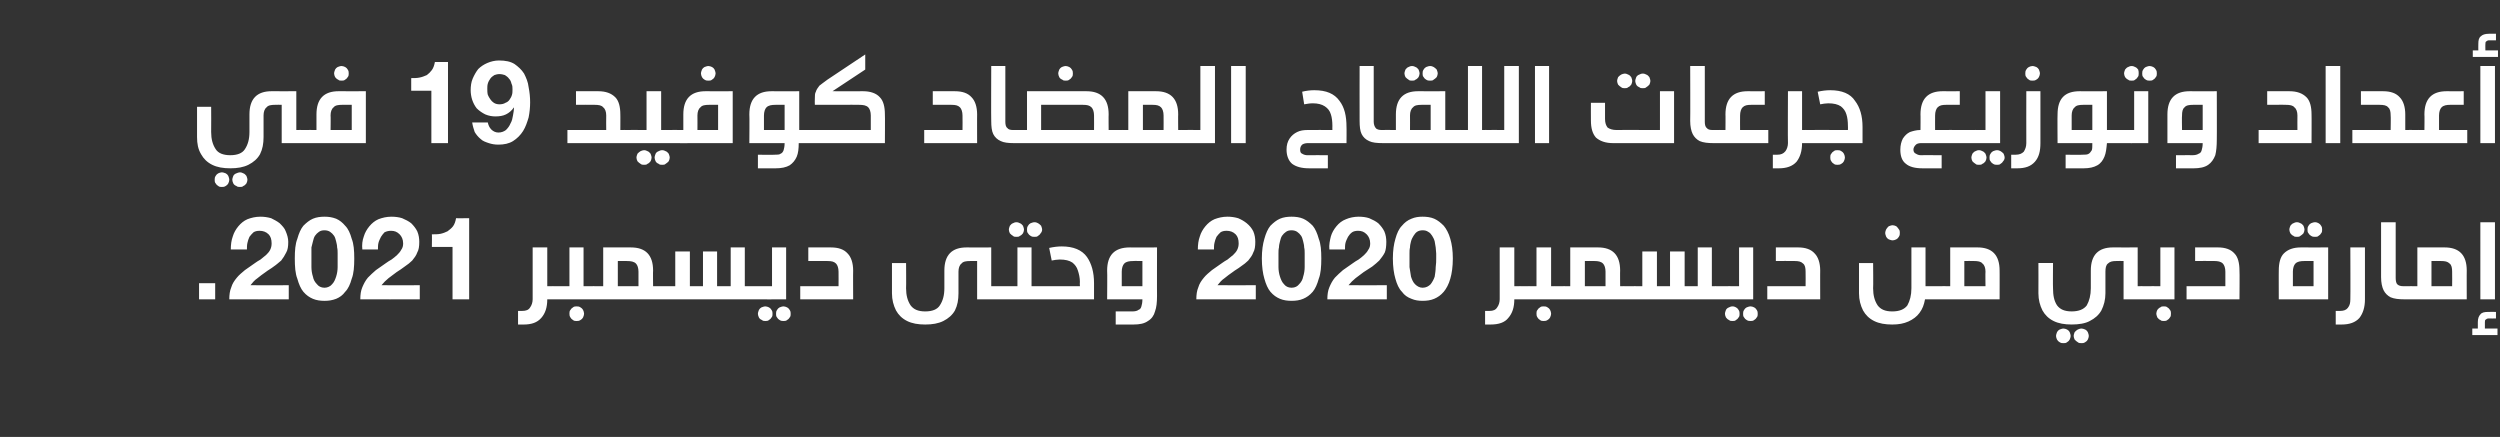
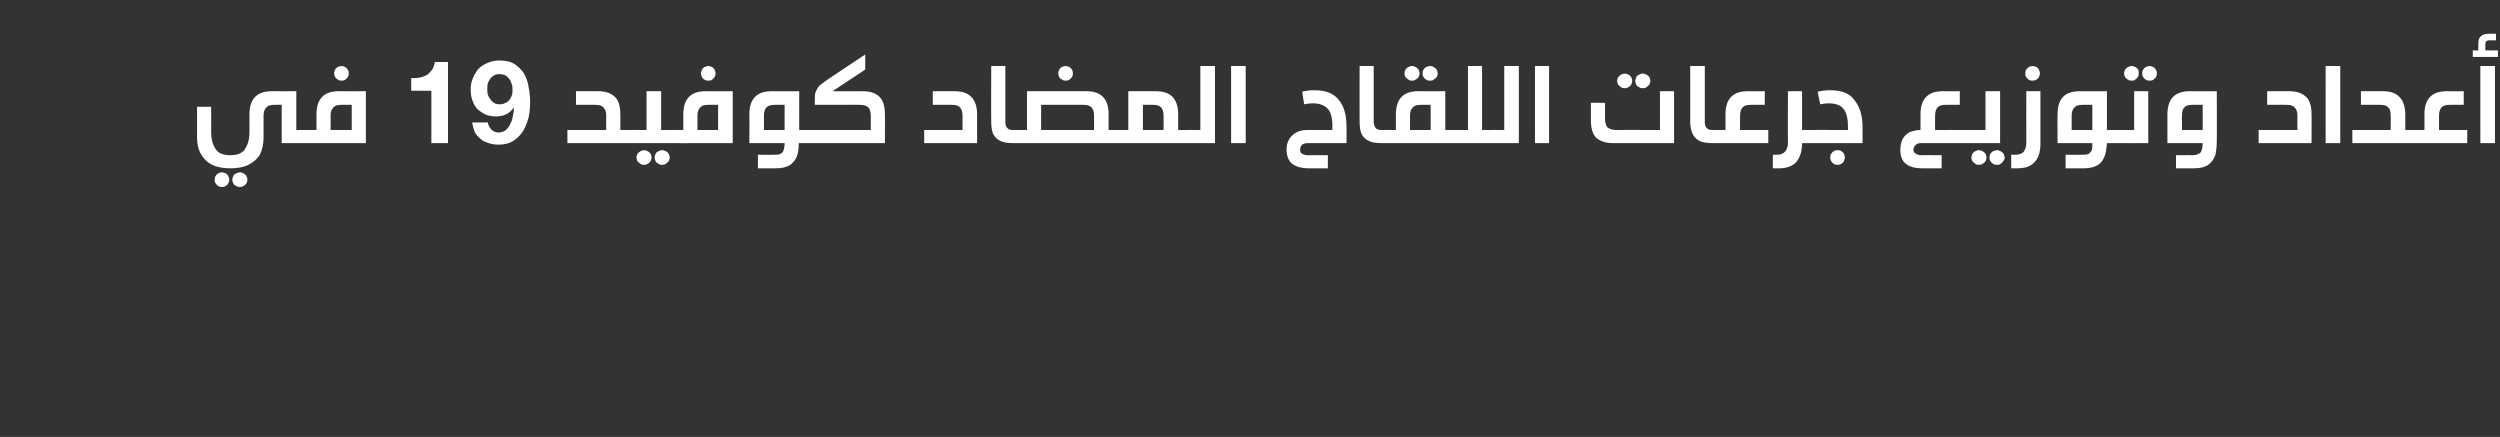
<svg xmlns="http://www.w3.org/2000/svg" version="1.1" width="496.1px" height="86.7px" viewBox="0 -6 496.1 86.7" style="top:-6px">
  <rect x="0" y="-6" width="496.1" height="86.7" fill="#333333" stroke="none" />
  <desc>71 info4</desc>
  <defs />
  <g id="Polygon40502">
-     <path d="m42.7 50.2v3.2h-3.2v-3.2h3.2zm3.1-6.7h3.2c0-.4 0-.9.1-1.3c.1-.4.2-.8.4-1.2c.2-.3.5-.6.8-.9c.3-.2.7-.3 1.2-.3c.7 0 1.3.2 1.8.7c.4.4.6 1 .6 1.8c0 .5-.1.9-.3 1.3c-.2.4-.5.7-.8 1c-.4.3-.7.6-1.1.9c-.4.2-.8.5-1.1.7c-.7.5-1.4 1-2 1.4c-.6.5-1.2 1-1.6 1.5c-.5.6-.9 1.2-1.1 1.9c-.3.7-.4 1.5-.4 2.4c-.03.02 11.8 0 11.8 0v-2.8s-7.62.02-7.6 0c.4-.5.8-1 1.4-1.4c.5-.4 1-.8 1.6-1.2c.5-.4 1.1-.7 1.6-1.1c.6-.4 1-.8 1.5-1.2c.4-.5.7-1 1-1.6c.3-.5.4-1.2.4-2.1c0-.7-.2-1.4-.5-2.1c-.2-.6-.7-1.1-1.2-1.6c-.5-.4-1.1-.7-1.7-1c-.7-.2-1.4-.3-2.1-.3c-1 0-1.8.2-2.6.5c-.7.3-1.3.8-1.8 1.4c-.5.6-.9 1.3-1.1 2c-.3.8-.4 1.7-.4 2.6zm16 1.8v-2.2l.3-1.2c.1-.4.2-.8.4-1.1c.2-.3.5-.6.8-.8c.3-.2.6-.3 1.1-.3c.4 0 .8.1 1.1.3c.3.2.6.5.8.8c.2.3.3.7.4 1.1c.1.4.2.8.2 1.2c.1.4.1.8.1 1.2v2.7c0 .6-.1 1.3-.3 1.9c-.2.6-.4 1.1-.8 1.5c-.3.4-.9.7-1.5.7c-.7 0-1.2-.3-1.5-.7c-.4-.4-.7-.9-.8-1.5c-.2-.6-.3-1.3-.3-1.9v-1.7zm-3.3 0c0 1.6.1 3 .5 4c.3 1.1.7 2 1.2 2.6c.6.7 1.2 1.1 1.9 1.4c.7.3 1.5.4 2.3.4c.8 0 1.5-.1 2.3-.4c.7-.3 1.3-.7 1.8-1.4c.6-.6 1-1.5 1.3-2.6c.4-1 .5-2.4.5-4c0-1.6-.1-2.9-.5-3.9c-.3-1.1-.7-2-1.3-2.6c-.5-.6-1.1-1.1-1.8-1.4c-.8-.3-1.5-.4-2.3-.4c-.8 0-1.6.1-2.3.4c-.7.3-1.3.8-1.9 1.4c-.5.6-.9 1.5-1.2 2.6c-.4 1-.5 2.3-.5 3.9zm13.4-1.8h3.1c0-.4 0-.9.1-1.3c.1-.4.3-.8.5-1.2c.2-.3.4-.6.7-.9c.4-.2.8-.3 1.3-.3c.7 0 1.2.2 1.7.7c.4.4.7 1 .7 1.8c0 .5-.1.9-.4 1.3c-.2.4-.5.7-.8 1c-.3.3-.7.6-1.1.9c-.4.2-.8.5-1.1.7c-.7.5-1.4 1-2 1.4c-.6.5-1.1 1-1.6 1.5c-.5.6-.8 1.2-1.1 1.9c-.3.7-.4 1.5-.4 2.4c0 .02 11.8 0 11.8 0v-2.8s-7.59.02-7.6 0c.4-.5.9-1 1.4-1.4c.5-.4 1.1-.8 1.6-1.2c.6-.4 1.1-.7 1.6-1.1c.6-.4 1.1-.8 1.5-1.2c.4-.5.8-1 1-1.6c.3-.5.4-1.2.4-2.1c0-.7-.1-1.4-.4-2.1c-.3-.6-.7-1.1-1.2-1.6c-.5-.4-1.1-.7-1.8-1c-.6-.2-1.4-.3-2.1-.3c-1 0-1.8.2-2.6.5c-.7.3-1.3.8-1.8 1.4c-.5.6-.9 1.3-1.1 2c-.3.8-.4 1.7-.3 2.6zm21.2 9.9V37.3s-2.64.02-2.6 0c-.1.6-.3 1.2-.6 1.6c-.3.4-.7.7-1.1 1c-.4.2-.9.4-1.4.5c-.5.1-1.1.1-1.7.1c.04.02 0 2.5 0 2.5h4.1v10.4h3.3zm16.9-2.6c.3 0 .4 0 .6.1c.1.1.2.2.3.4v1.6c-.1.2-.2.3-.3.4c-.1.1-.3.1-.6.1h-1.4c0 1.6-.4 2.8-1.2 3.7c-.8.9-1.9 1.3-3.5 1.3c.03.01-1.1 0-1.1 0v-2.7h.8c.8 0 1.3-.2 1.6-.7c.3-.4.5-1 .5-1.6V43.1h2.9v7.7s1.43-.03 1.4 0zm7.3 0c.2 0 .4 0 .5.1c.1.1.2.2.3.4c.1.2.1.4.1.8c0 .4 0 .6-.1.8c0 .2-.1.3-.3.4c-.1.1-.3.1-.5.1H110c-.2 0-.4 0-.5-.1c-.1-.1-.2-.2-.3-.4c-.1-.2-.1-.4-.1-.8c0-.4 0-.6.1-.8c.1-.2.2-.3.3-.4c.1-.1.3-.1.5-.1c.03-.03 3 0 3 0v-7.7h2.8v7.7s1.47-.03 1.5 0zm-2.9 4c.3 0 .5 0 .8.2c.2.1.4.3.5.5c.1.2.2.5.2.7c0 .3-.1.6-.2.8c-.1.2-.3.4-.5.5c-.3.2-.5.2-.8.2c-.2 0-.5 0-.7-.2c-.2-.1-.4-.3-.5-.5c-.2-.3-.2-.5-.2-.8c0-.2 0-.5.2-.7c.1-.2.3-.4.5-.5c.2-.2.5-.2.7-.2zm10.8-11.7c2.9 0 4.4 1.5 4.4 4.6c-.04-.05 0 3.1 0 3.1c0 0 1.45-.03 1.5 0c.2 0 .4 0 .5.1c.1.1.2.2.3.4c0 .2.1.4.1.8c0 .4-.1.6-.1.8c-.1.2-.2.3-.3.4c-.1.1-.3.1-.5.1h-13.8c-.3 0-.5 0-.6-.1c-.1-.1-.2-.2-.3-.4v-1.6c.1-.2.2-.3.3-.4c.2-.1.3-.1.6-.1c-.03-.03 2.4 0 2.4 0v-7.7h5.5s-.04.02 0 0zm-2.6 7.7h4.1v-2.9c0-.7-.2-1.3-.5-1.6c-.4-.4-1-.5-1.8-.5c.05-.03-1.8 0-1.8 0v5zm26.7 0c.2 0 .4 0 .5.1c.2.1.3.2.3.4c.1.2.1.4.1.8c0 .4 0 .6-.1.8c0 .2-.1.3-.3.4c-.1.1-.3.1-.5.1H131c-.2 0-.4 0-.5-.1c-.1-.1-.2-.2-.3-.4c-.1-.2-.1-.4-.1-.8c0-.4 0-.6.1-.8c.1-.2.2-.3.3-.4c.1-.1.3-.1.5-.1c.03-.03 3 0 3 0v-6.9h2.9v6.9h2.6v-6.9h2.8v6.9h2.7v-7.7h2.8v7.7s1.49-.03 1.5 0zm2.6 4c.2 0 .5.1.7.2c.2.1.4.3.5.5c.2.3.2.5.2.8c0 .2 0 .5-.2.7c-.1.2-.3.4-.5.5c-.2.2-.5.2-.7.2c-.3 0-.5 0-.7-.2c-.3-.1-.5-.3-.6-.5c-.1-.2-.2-.5-.2-.7c0-.3.1-.5.2-.8c.1-.2.3-.4.5-.5c.3-.1.5-.2.8-.2zm3.6 0c.2 0 .5.1.7.2c.2.1.4.3.5.5c.2.3.2.5.2.8c0 .2 0 .5-.2.7c-.1.2-.3.4-.5.5c-.2.2-.5.2-.7.2c-.3 0-.5 0-.8-.2c-.2-.1-.4-.3-.5-.5c-.2-.2-.2-.5-.2-.7c0-.3 0-.5.2-.8c.1-.2.3-.4.5-.5c.3-.1.5-.2.8-.2zm-6.2-1.4c-.2 0-.4 0-.6-.1c-.1-.1-.2-.2-.2-.4c-.1-.2-.1-.4-.1-.8c0-.4 0-.6.1-.8c0-.2.1-.3.3-.4c.1-.1.3-.1.5-.1c-.01-.03 3.9 0 3.9 0v-7.7h2.8v10.3s-6.71.02-6.7 0zm15.6-10.3c1.5 0 2.6.4 3.3 1.2c.7.7 1.1 1.9 1.1 3.4c-.03-.05 0 5.7 0 5.7h-10.5v-2.6h7.6s.02-2.87 0-2.9c0-.7-.2-1.3-.5-1.6c-.4-.4-.9-.5-1.7-.5c-.02-.03-3.8 0-3.8 0v-2.7h4.5s-.02.02 0 0zm33.3 7.7c.2 0 .4 0 .5.1c.1.1.2.2.3.4c.1.2.1.4.1.8c0 .4 0 .6-.1.8c0 .2-.1.3-.3.4c-.1.1-.3.1-.5.1c-.02.02-4.3 0-4.3 0v-7.6s-1.4-.03-1.4 0c-.8 0-1.4.1-1.7.5c-.4.3-.6.9-.6 1.6v4.3c0 1.3-.2 2.4-.7 3.4c-.5.9-1.3 1.6-2.3 2.1c-1 .5-2.2.7-3.6.7c-1.4 0-2.6-.2-3.6-.7c-1-.5-1.7-1.2-2.2-2.1c-.5-1-.8-2.1-.8-3.4v-6h2.8s.04 4.97 0 5c0 1.4.3 2.5.9 3.4c.6.8 1.5 1.2 2.9 1.2c1.4 0 2.4-.4 2.9-1.2c.6-.9.9-2 .9-3.4v-3.5c0-3.1 1.5-4.6 4.4-4.6c0 .02 4.9 0 4.9 0v7.7s1.48-.03 1.5 0zm3.5-12.7c.3 0 .5.1.7.2c.3.1.4.3.6.5c.1.3.2.5.2.8c0 .2-.1.5-.2.7c-.2.2-.3.4-.6.5c-.2.2-.4.2-.7.2c-.3 0-.5 0-.7-.2c-.2-.1-.4-.3-.6-.5c-.1-.2-.2-.5-.2-.7c0-.3.1-.5.2-.8c.2-.2.3-.4.6-.5c.2-.1.4-.2.7-.2zm3.6 0c.3 0 .5.1.7.2c.2.1.4.3.6.5c.1.3.2.5.2.8c0 .2-.1.5-.3.7c-.1.2-.3.4-.5.5c-.2.2-.4.2-.7.2c-.3 0-.5 0-.8-.2c-.2-.1-.4-.3-.5-.5c-.2-.2-.2-.5-.2-.7c0-.3 0-.5.2-.8c.1-.2.3-.4.5-.5c.3-.1.5-.2.8-.2zm1.3 12.7c.2 0 .4 0 .5.1c.2.1.3.2.3.4c.1.2.1.4.1.8c0 .4 0 .6-.1.8c0 .2-.1.3-.3.4c-.1.1-.3.1-.5.1h-8.4c-.2 0-.4 0-.6-.1c-.1-.1-.2-.2-.2-.4c-.1-.2-.1-.4-.1-.8c0-.4 0-.6.1-.8c0-.2.1-.3.3-.4c.1-.1.3-.1.5-.1c-.01-.03 3.7 0 3.7 0v-7.7h2.8v7.7s1.89-.03 1.9 0zm0 2.6c-.2 0-.4 0-.6-.1c-.1-.1-.2-.2-.2-.4c-.1-.2-.1-.4-.1-.8c0-.4 0-.6.1-.8c0-.2.1-.3.3-.4c.1-.1.3-.1.5-.1c-.01-.03 7.7 0 7.7 0c0 0-.05-.82 0-.8c0-.9-.2-1.7-.4-2.3c-.2-.7-.6-1.2-1.1-1.6c-.6-.4-1.4-.6-2.5-.6c-.5 0-1.1.1-1.6.2l-.5-2.5c.9-.2 1.7-.3 2.5-.3c2.3 0 4 .7 5 2.1c.9 1.3 1.4 3 1.4 5.2v3.2h-10.5s-.01.02 0 0zm18.1 2.4c.5 0 1-.1 1.2-.3c.3-.1.5-.3.6-.7c.1-.3.2-.8.2-1.4c0 .02-7 0-7 0c0 0 .05-5.75 0-5.7c0-3.1 1.5-4.6 4.5-4.6c-.05.02 5.4 0 5.4 0c0 0-.02 9.64 0 9.6c0 1.3-.1 2.3-.4 3.1c-.2.8-.7 1.5-1.4 1.9c-.7.5-1.6.7-2.9.7h-3.5v-2.6s3.28-.03 3.3 0zm2-10s-1.84-.03-1.8 0c-.8 0-1.4.1-1.8.5c-.3.3-.5.9-.5 1.6v2.9h4.1v-5zm11-2.3h3.2c0-.4 0-.9.1-1.3c.1-.4.2-.8.4-1.2c.2-.3.5-.6.8-.9c.3-.2.7-.3 1.2-.3c.7 0 1.3.2 1.8.7c.4.4.6 1 .6 1.8c0 .5-.1.9-.3 1.3c-.2.4-.5.7-.8 1c-.4.3-.7.6-1.1.9c-.4.2-.8.5-1.1.7c-.7.5-1.4 1-2 1.4c-.6.5-1.2 1-1.6 1.5c-.5.6-.9 1.2-1.1 1.9c-.3.7-.4 1.5-.4 2.4c-.02.02 11.8 0 11.8 0v-2.8s-7.62.02-7.6 0c.4-.5.8-1 1.4-1.4c.5-.4 1-.8 1.6-1.2c.5-.4 1.1-.7 1.6-1.1c.6-.4 1.1-.8 1.5-1.2c.4-.5.8-1 1-1.6c.3-.5.4-1.2.4-2.1c0-.7-.1-1.4-.4-2.1c-.3-.6-.7-1.1-1.3-1.6c-.5-.4-1-.7-1.7-1c-.7-.2-1.4-.3-2.1-.3c-1 0-1.8.2-2.6.5c-.7.3-1.3.8-1.8 1.4c-.5.6-.9 1.3-1.1 2c-.3.8-.4 1.7-.4 2.6zm16 1.8v-1c0-.4 0-.8.1-1.2c0-.4.1-.8.2-1.2c.1-.4.2-.8.4-1.1c.2-.3.5-.6.8-.8c.3-.2.6-.3 1.1-.3c.4 0 .8.1 1.1.3c.3.2.6.5.8.8c.2.3.3.7.4 1.1c.1.4.2.8.2 1.2c.1.4.1.8.1 1.2v2.7c0 .6-.1 1.3-.3 1.9c-.1.6-.4 1.1-.8 1.5c-.3.4-.8.7-1.5.7c-.7 0-1.2-.3-1.5-.7c-.4-.4-.6-.9-.8-1.5c-.2-.6-.3-1.3-.3-1.9v-1.7zm-3.3 0c0 1.6.2 3 .5 4c.3 1.1.7 2 1.2 2.6c.6.7 1.2 1.1 1.9 1.4c.7.3 1.5.4 2.3.4c.8 0 1.6-.1 2.3-.4c.7-.3 1.3-.7 1.9-1.4c.5-.6.9-1.5 1.2-2.6c.4-1 .5-2.4.5-4c0-1.6-.1-2.9-.5-3.9c-.3-1.1-.7-2-1.2-2.6c-.6-.6-1.2-1.1-1.9-1.4c-.7-.3-1.5-.4-2.3-.4c-.8 0-1.6.1-2.3.4c-.7.3-1.3.8-1.9 1.4c-.5.6-.9 1.5-1.2 2.6c-.3 1-.5 2.3-.5 3.9zm13.4-1.8h3.1c0-.4 0-.9.1-1.3c.1-.4.3-.8.5-1.2c.2-.3.4-.6.8-.9c.3-.2.7-.3 1.2-.3c.7 0 1.2.2 1.7.7c.4.4.7 1 .7 1.8c0 .5-.1.9-.4 1.3c-.2.4-.5.7-.8 1c-.3.3-.7.6-1.1.9c-.4.2-.8.5-1.1.7c-.7.5-1.4 1-2 1.4c-.6.5-1.1 1-1.6 1.5c-.5.6-.8 1.2-1.1 1.9c-.3.7-.4 1.5-.4 2.4c.01.02 11.8 0 11.8 0v-2.8s-7.58.02-7.6 0c.4-.5.9-1 1.4-1.4c.5-.4 1.1-.8 1.6-1.2l1.7-1.1c.5-.4 1-.8 1.4-1.2c.4-.5.8-1 1.1-1.6c.2-.5.3-1.2.3-2.1c0-.7-.1-1.4-.4-2.1c-.3-.6-.7-1.1-1.2-1.6c-.5-.4-1.1-.7-1.8-1c-.6-.2-1.3-.3-2.1-.3c-.9 0-1.8.2-2.5.5c-.8.3-1.4.8-1.9 1.4c-.5.6-.9 1.3-1.1 2c-.2.8-.4 1.7-.3 2.6zm15.9 1.8v-1c0-.4 0-.8.1-1.2c0-.4.1-.8.2-1.2c.1-.4.3-.8.5-1.1c.2-.3.4-.6.7-.8c.3-.2.7-.3 1.1-.3c.5 0 .8.1 1.1.3c.4.2.6.5.8.8c.2.3.4.7.5 1.1c.1.4.1.8.2 1.2c0 .4.1.8.1 1.2v1c0 .5 0 1-.1 1.7c0 .6-.1 1.3-.2 1.9c-.2.6-.5 1.1-.8 1.5c-.4.4-.9.7-1.6.7c-.6 0-1.1-.3-1.5-.7c-.4-.4-.6-.9-.8-1.5l-.3-1.9v-1.7zm-3.3 0c0 1.6.2 3 .5 4c.3 1.1.7 2 1.3 2.6c.5.7 1.1 1.1 1.9 1.4c.7.3 1.4.4 2.2.4c.8 0 1.6-.1 2.3-.4c.7-.3 1.3-.7 1.9-1.4c.5-.6 1-1.5 1.3-2.6c.3-1 .5-2.4.5-4c0-1.6-.2-2.9-.5-3.9c-.3-1.1-.8-2-1.3-2.6c-.6-.6-1.2-1.1-1.9-1.4c-.7-.3-1.5-.4-2.3-.4c-.8 0-1.5.1-2.2.4c-.8.3-1.4.8-1.9 1.4c-.6.6-1 1.5-1.3 2.6c-.3 1-.5 2.3-.5 3.9zm25.5 5.5c.3 0 .4 0 .6.1c.1.1.2.2.3.4c0 .2.1.4.1.8c0 .4-.1.6-.1.8c-.1.2-.2.3-.3.4c-.1.1-.3.1-.6.1h-1.4c0 1.6-.4 2.8-1.2 3.7c-.7.9-1.9 1.3-3.5 1.3c.04.01-1.1 0-1.1 0v-2.7h.9c.7 0 1.2-.2 1.5-.7c.3-.4.5-1 .5-1.6V43.1h2.9v7.7s1.44-.03 1.4 0zm7.3 0c.2 0 .4 0 .5.1c.1.1.2.2.3.4c.1.2.1.4.1.8c0 .4 0 .6-.1.8c0 .2-.1.3-.3.4c-.1.1-.3.1-.5.1h-7.3c-.2 0-.4 0-.5-.1c-.1-.1-.2-.2-.3-.4c-.1-.2-.1-.4-.1-.8c0-.4 0-.6.1-.8c.1-.2.2-.3.3-.4c.1-.1.3-.1.5-.1c.04-.03 3 0 3 0v-7.7h2.9v7.7s1.38-.03 1.4 0zm-2.9 4c.3 0 .5 0 .8.2c.2.1.4.3.5.5c.1.2.2.5.2.7c0 .3-.1.6-.2.8c-.1.2-.3.4-.5.5c-.3.2-.5.2-.8.2c-.2 0-.5 0-.7-.2c-.2-.1-.4-.3-.5-.5c-.2-.3-.2-.5-.2-.8c0-.2 0-.5.2-.7c.1-.2.3-.4.5-.5c.2-.2.5-.2.7-.2zm10.8-11.7c2.9 0 4.4 1.5 4.4 4.6c-.03-.05 0 3.1 0 3.1c0 0 1.46-.03 1.5 0c.2 0 .4 0 .5.1c.1.1.2.2.3.4c0 .2.1.4.1.8c0 .4 0 .6-.1.8c-.1.2-.2.3-.3.4c-.1.1-.3.1-.5.1h-13.8c-.3 0-.4 0-.6-.1c-.1-.1-.2-.2-.3-.4v-.8c0-.4 0-.6.1-.8c0-.2.1-.3.2-.4c.2-.1.3-.1.6-.1c-.02-.03 2.4 0 2.4 0v-7.7h5.5s-.04.02 0 0zm-2.6 7.7h4.1v-2.9c0-.7-.2-1.3-.5-1.6c-.4-.4-1-.5-1.7-.5c-.04-.03-1.9 0-1.9 0v5zm26.7 0c.2 0 .4 0 .5.1c.2.1.3.2.3.4c.1.2.1.4.1.8c0 .4 0 .6-.1.8c0 .2-.1.3-.2.4c-.2.1-.4.1-.6.1h-18.3c-.2 0-.4 0-.5-.1c-.1-.1-.2-.2-.3-.4c-.1-.2-.1-.4-.1-.8c0-.4 0-.6.1-.8c.1-.2.2-.3.3-.4c.1-.1.3-.1.5-.1c.04-.03 3 0 3 0v-6.9h2.9v6.9h2.6v-6.9h2.9v6.9h2.6v-7.7h2.8v7.7s1.5-.03 1.5 0zm2.6 4c.3 0 .5.1.7.2c.2.1.4.3.5.5c.2.3.2.5.2.8c0 .2 0 .5-.2.7c-.1.2-.3.4-.5.5c-.2.2-.4.2-.7.2c-.3 0-.5 0-.7-.2c-.3-.1-.4-.3-.6-.5c-.1-.2-.2-.5-.2-.7c0-.3.1-.5.2-.8c.1-.2.3-.4.6-.5c.2-.1.4-.2.7-.2zm3.6 0c.2 0 .5.1.7.2c.2.1.4.3.5.5c.2.3.2.5.2.8c0 .2 0 .5-.2.7c-.1.2-.3.4-.5.5c-.2.2-.5.2-.7.2c-.3 0-.5 0-.8-.2c-.2-.1-.4-.3-.5-.5c-.2-.2-.2-.5-.2-.7c0-.3 0-.5.2-.8c.1-.2.3-.4.5-.5c.3-.1.5-.2.8-.2zm-6.2-1.4c-.2 0-.4 0-.6-.1c-.1-.1-.2-.2-.2-.4c-.1-.2-.1-.4-.1-.8c0-.4 0-.6.1-.8c0-.2.1-.3.3-.4c.1-.1.3-.1.5-.1c0-.03 3.9 0 3.9 0v-7.7h2.8v10.3s-6.7.02-6.7 0zm15.6-10.3c1.5 0 2.6.4 3.3 1.2c.7.7 1.1 1.9 1.1 3.4c-.02-.05 0 5.7 0 5.7h-10.5v-2.6h7.6s.03-2.87 0-2.9c0-.7-.1-1.3-.5-1.6c-.4-.4-.9-.5-1.7-.5c-.02-.03-3.7 0-3.7 0v-2.7h4.4s-.01.02 0 0zm27.7 7.7c.3 0 .4 0 .6.1c.1.1.2.2.2.4c.1.2.1.4.1.8v.8c-.1.2-.2.3-.3.4c-.2.1-.3.1-.6.1H382c-.2 1.1-.5 1.9-1.1 2.7c-.5.7-1.3 1.3-2.2 1.7c-.9.4-1.9.6-3.2.6c-1.4 0-2.6-.2-3.6-.7c-1-.5-1.7-1.2-2.2-2.1c-.5-1-.8-2.1-.8-3.4v-6h2.8s.05 4.97 0 5c0 1.4.3 2.5.9 3.4c.6.8 1.5 1.2 2.9 1.2c1.4 0 2.4-.4 3-1.2c.5-.9.8-2 .8-3.4v-8.1h2.8v7.7s2.42-.03 2.4 0zm-8.9-12.1c.2 0 .5.1.7.2c.2.2.4.4.5.6c.2.2.2.5.2.7c0 .3 0 .5-.2.8c-.1.2-.3.4-.5.5c-.2.1-.5.2-.7.2c-.3 0-.5-.1-.8-.2c-.2-.1-.4-.3-.5-.5c-.1-.3-.2-.5-.2-.8c0-.2.1-.5.2-.7c.1-.2.3-.4.5-.6c.3-.1.5-.2.8-.2zm16.8 4.4c2.9 0 4.4 1.5 4.4 4.6c.02-.05 0 5.7 0 5.7c0 0-12.27.02-12.3 0c-.2 0-.4 0-.5-.1c-.1-.1-.2-.2-.3-.4c-.1-.2-.1-.4-.1-.8c0-.4 0-.6.1-.8c.1-.2.2-.3.3-.4c.1-.1.3-.1.5-.1c.03-.03 2.5 0 2.5 0v-7.7h5.4s.01.02 0 0zm-2.6 7.7h4.2s-.04-2.87 0-2.9c0-.7-.2-1.3-.6-1.6c-.3-.4-.9-.5-1.7-.5c.01-.03-1.9 0-1.9 0v5zm35.9 0c.2 0 .4 0 .5.1c.2.1.3.2.3.4c.1.2.1.4.1.8c0 .4 0 .6-.1.8c0 .2-.1.3-.2.4c-.2.1-.4.1-.6.1c0 .02-4.3 0-4.3 0v-7.6s-1.38-.03-1.4 0c-.8 0-1.3.1-1.7.5c-.4.3-.5.9-.5 1.6v4.3c0 1.3-.3 2.4-.8 3.4c-.5.9-1.3 1.6-2.3 2.1c-.9.5-2.2.7-3.6.7c-1.4 0-2.6-.2-3.6-.7c-1-.5-1.7-1.2-2.2-2.1c-.5-1-.8-2.1-.8-3.4c.02-.02 0-6 0-6h2.9s-.04 4.97 0 5c0 1.4.2 2.5.8 3.4c.6.8 1.5 1.2 2.9 1.2c1.4 0 2.4-.4 3-1.2c.5-.9.8-2 .8-3.4v-3.5c0-3.1 1.5-4.6 4.4-4.6c.02.02 4.9 0 4.9 0v7.7s1.5-.03 1.5 0zm-16.2 8.4c.2 0 .5.1.7.2c.2.1.4.3.5.5c.1.3.2.5.2.8c0 .2-.1.5-.2.7c-.1.2-.3.4-.5.5c-.2.2-.5.2-.7.2c-.3 0-.5 0-.8-.2c-.2-.1-.4-.3-.5-.5c-.1-.2-.2-.5-.2-.7c0-.3.1-.5.2-.8c.1-.2.3-.4.5-.5c.3-.1.5-.2.8-.2zm3.6 0c.2 0 .4.1.7.2c.2.1.4.3.5.5c.1.3.2.5.2.8c0 .2-.1.5-.2.7c-.1.2-.3.4-.5.5c-.3.2-.5.2-.7.2c-.3 0-.6 0-.8-.2c-.2-.1-.4-.3-.6-.5c-.1-.2-.2-.5-.2-.7c0-.3.1-.5.2-.8c.2-.2.4-.4.6-.5c.2-.1.5-.2.8-.2zm12.6-5.8c-.2 0-.4 0-.5-.1c-.2-.1-.3-.2-.3-.4c-.1-.2-.1-.4-.1-.8c0-.4 0-.6.1-.8c.1-.2.1-.3.3-.4c.1-.1.3-.1.5-.1c.01-.03 3 0 3 0v-7.7h2.8v10.3s-5.79.02-5.8 0zm3.7 1.4c.2 0 .5 0 .7.2c.2.1.4.3.5.5c.2.2.2.5.2.7c0 .3 0 .6-.2.8c-.1.2-.3.4-.5.5c-.2.2-.5.2-.7.2c-.3 0-.5 0-.7-.2c-.3-.1-.4-.3-.6-.5c-.1-.3-.2-.5-.2-.8c0-.2.1-.5.2-.7c.2-.2.3-.4.6-.5c.2-.2.4-.2.7-.2zm10.7-11.7c1.5 0 2.6.4 3.3 1.2c.7.7 1 1.9 1 3.4c.05-.05 0 5.7 0 5.7h-10.5v-2.6h7.7v-2.9c0-.7-.2-1.3-.5-1.6c-.4-.4-1-.5-1.7-.5c-.05-.03-3.8 0-3.8 0v-2.7h4.5s-.04.02 0 0zm12.1 10.3s-.02-5.75 0-5.7c0-1.5.3-2.7 1-3.4c.8-.8 1.9-1.2 3.4-1.2c-.03.02 5.4 0 5.4 0v10.3h-9.8zm5.1-7.6c-.8 0-1.4.1-1.8.5c-.3.3-.5.9-.5 1.6v2.9h4.1v-5h-1.8s-.05-.03 0 0zm-1.5-7.7c.3 0 .5.1.7.2c.3.1.4.3.6.5c.1.3.2.5.2.8c0 .2-.1.5-.2.7c-.2.2-.4.4-.6.5c-.2.2-.4.2-.7.2c-.3 0-.5 0-.7-.2c-.3-.1-.4-.3-.6-.5c-.1-.2-.2-.5-.2-.7c0-.3.1-.5.2-.8c.2-.2.3-.4.6-.5c.2-.1.4-.2.7-.2zm3.6 0c.3 0 .5.1.7.2c.2.1.4.3.5.5c.2.3.2.5.2.8c0 .2 0 .5-.2.7c-.1.2-.3.4-.5.5c-.2.2-.4.2-.7.2c-.3 0-.5 0-.8-.2c-.2-.1-.4-.3-.5-.5c-.2-.2-.2-.5-.2-.7c0-.3 0-.5.2-.8c.1-.2.3-.4.5-.5c.3-.1.5-.2.8-.2zm9.9 15.3c0 1.6-.4 2.8-1.1 3.7c-.8.9-2 1.3-3.5 1.3h-1.2v-2.7h.9c.7 0 1.2-.2 1.5-.6c.4-.5.5-1 .5-1.7c.04-.04 0-10.3 0-10.3h2.9v10.3s0 .05 0 0zm6.1-4.2c0 .5.1 1 .3 1.2c.3.3.7.4 1.3.4h.2c.2 0 .4 0 .5.1c.2.1.2.2.3.4c.1.2.1.4.1.8c0 .4 0 .6-.1.8c0 .2-.1.3-.3.4c-.1.1-.3.1-.5.1h-.1c-1.1 0-2-.1-2.7-.4c-.6-.3-1.1-.8-1.4-1.4c-.3-.6-.5-1.5-.5-2.6V38.1h2.9v11.1s-.03-.03 0 0zm9.7-6.1c2.9 0 4.4 1.5 4.4 4.6c-.02-.05 0 5.7 0 5.7c0 0-12.3.02-12.3 0c-.2 0-.4 0-.6-.1c-.1-.1-.2-.2-.2-.4c-.1-.2-.1-.4-.1-.8c0-.4 0-.6.1-.8c0-.2.1-.3.3-.4c.1-.1.3-.1.5-.1c0-.03 2.5 0 2.5 0v-7.7h5.4s-.02.02 0 0zm-2.6 7.7h4.1s.03-2.87 0-2.9c0-.7-.1-1.3-.5-1.6c-.4-.4-.9-.5-1.7-.5c-.03-.03-1.9 0-1.9 0v5zm9.7 2.6V38.1h2.9v15.3h-2.9zm1.6 3.8c-.2 0-.4.1-.5.2c-.2.1-.2.3-.2.6v1.2h2.5v1.3h-5v-1.3h1.1v-1.3c0-.7.2-1.2.5-1.5c.3-.4.8-.5 1.6-.5c0-.02 1.5 0 1.5 0v1.3s-1.45.02-1.5 0z" stroke="none" fill="#fff" />
-   </g>
+     </g>
  <g id="Polygon40501">
    <path d="m60.3 19.8c.2 0 .4 0 .5.1c.1.1.2.2.3.4c.1.2.1.4.1.8c0 .4 0 .6-.1.8c-.1.2-.2.3-.3.4c-.1.1-.3.1-.5.1c-.03.02-4.4 0-4.4 0v-7.6s-1.31-.03-1.3 0c-.8 0-1.4.1-1.7.5c-.4.3-.6.9-.6 1.6v4.3c0 1.3-.2 2.4-.7 3.4c-.5.9-1.3 1.6-2.3 2.1c-1 .5-2.2.7-3.6.7c-1.4 0-2.6-.2-3.6-.7c-1-.5-1.7-1.2-2.2-2.1c-.6-1-.8-2.1-.8-3.4v-6h2.8s.03 4.97 0 5c0 1.4.3 2.5.9 3.4c.5.8 1.5 1.2 2.9 1.2c1.4 0 2.4-.4 2.9-1.2c.6-.9.9-2 .9-3.4v-3.5c0-3.1 1.5-4.6 4.4-4.6c-.01.02 4.9 0 4.9 0v7.7s1.47-.03 1.5 0zM44 28.2c.3 0 .5.1.8.2c.2.1.4.3.5.5c.1.3.2.5.2.8c0 .2-.1.5-.2.7c-.1.2-.3.4-.5.5c-.3.2-.5.2-.8.2c-.2 0-.5 0-.7-.2c-.2-.1-.4-.3-.5-.5c-.2-.2-.2-.5-.2-.7c0-.3 0-.5.2-.8c.1-.2.3-.4.5-.5c.2-.1.5-.2.7-.2zm3.6 0c.3 0 .5.1.7.2c.3.1.4.3.6.5c.1.3.2.5.2.8c0 .2-.1.5-.2.7c-.2.2-.3.4-.6.5c-.2.2-.4.2-.7.2c-.2 0-.5 0-.7-.2c-.3-.1-.5-.3-.6-.5c-.1-.2-.2-.5-.2-.7c0-.3.1-.5.2-.8c.1-.2.3-.4.6-.5c.2-.1.5-.2.7-.2zm12.7-5.8c-.3 0-.4 0-.6-.1c-.1-.1-.2-.2-.2-.4c-.1-.2-.1-.4-.1-.8c0-.4 0-.6.1-.8c0-.2.1-.3.2-.4c.2-.1.4-.1.6-.1c-.02-.03 2.5 0 2.5 0v-3.1c0-3.1 1.5-4.6 4.4-4.6c0 .02 5.4 0 5.4 0v10.3s-12.32.02-12.3 0zm7.6-7.6c-.8 0-1.4.1-1.7.5c-.4.3-.6.9-.6 1.6c.04.03 0 2.9 0 2.9h4.2v-5h-1.9s0-.03 0 0zm-.1-7.7c.2 0 .5.1.7.2c.2.1.4.3.5.5c.2.3.2.5.2.8c0 .2 0 .5-.2.7c-.1.2-.3.4-.5.5c-.2.2-.5.2-.7.2c-.3 0-.5 0-.7-.2c-.3-.1-.4-.3-.6-.5c-.1-.2-.2-.5-.2-.7c0-.3.1-.5.2-.8c.1-.2.3-.4.5-.5c.3-.1.5-.2.8-.2zm21.1 15.3V6.3s-2.59.02-2.6 0c-.1.6-.3 1.2-.6 1.6c-.3.4-.6.7-1 1c-.5.2-.9.4-1.5.5c-.5.1-1 .1-1.6.1v2.5h4v10.4h3.3zm10.2-7.7c-.4 0-.8-.1-1.1-.3c-.3-.2-.5-.4-.7-.7c-.2-.3-.4-.6-.5-.9c-.1-.4-.1-.8-.1-1.2c0-.3 0-.7.1-1c.1-.4.3-.7.5-1c.2-.3.5-.5.8-.7c.3-.1.6-.2 1-.2c.4 0 .8.1 1.1.2c.3.2.6.4.8.7c.3.3.4.6.5 1c.2.4.2.7.2 1.1c0 .4 0 .8-.1 1.1c-.1.4-.3.7-.5 1c-.2.3-.5.5-.8.6c-.3.2-.7.3-1.2.3zm-2.3 3.6h-3.1c.1.7.3 1.3.5 1.9c.3.5.7 1 1.2 1.4c.4.4 1 .6 1.6.8c.6.2 1.2.3 1.9.3c1.1 0 2.1-.2 2.9-.7c.8-.5 1.5-1.2 2-2c.5-.8.8-1.7 1.1-2.7c.2-1 .3-2 .3-3c0-1-.1-2-.3-3c-.1-1-.5-1.9-.9-2.7c-.5-.8-1.2-1.4-1.9-1.9c-.8-.5-1.8-.7-3.1-.7c-.8 0-1.6.2-2.3.5c-.7.3-1.3.7-1.8 1.2c-.4.5-.8 1.2-1.1 1.9c-.3.7-.4 1.5-.4 2.3c0 .6.1 1.3.3 1.9c.2.6.5 1.2.9 1.7c.5.5 1.1.9 1.7 1.2c.7.3 1.4.4 2 .4c.8 0 1.5-.1 2.1-.4c.6-.3 1.1-.7 1.6-1.4v.1c0 .4-.1.9-.2 1.5c-.1.6-.2 1.1-.5 1.6c-.2.5-.5.9-.9 1.3c-.4.3-.9.5-1.5.5c-.5 0-1-.2-1.4-.6c-.4-.4-.6-.9-.7-1.4zm21.9-6.2c1.5 0 2.6.4 3.4 1.2c.7.7 1 1.9 1 3.4c.02-.05 0 3.1 0 3.1c0 0 1.55-.03 1.6 0c.2 0 .4 0 .5.1c.1.1.2.2.3.4c0 .2.1.4.1.8c0 .4-.1.6-.1.8c-.1.2-.2.3-.3.4c-.1.1-.3.1-.5.1c-.05.02-12.1 0-12.1 0v-2.6h7.7s-.03-2.87 0-2.9c0-.7-.2-1.3-.6-1.6c-.3-.4-.9-.5-1.7-.5c.02-.03-3.7 0-3.7 0v-2.7h4.4s.03.02 0 0zm9.1 11.7c.3 0 .5.1.7.2c.3.1.4.3.6.5c.1.3.2.5.2.8c0 .2-.1.5-.2.7c-.2.2-.3.4-.6.5c-.2.2-.4.2-.7.2c-.2 0-.5 0-.7-.2c-.2-.1-.4-.3-.6-.5c-.1-.2-.2-.5-.2-.7c0-.3.1-.5.2-.8c.2-.2.4-.4.6-.5c.2-.1.5-.2.7-.2zm3.6 0c.3 0 .5.1.7.2c.3.1.4.3.6.5c.1.3.2.5.2.8c0 .2-.1.5-.2.7c-.2.2-.4.4-.6.5c-.2.2-.4.2-.7.2c-.3 0-.5 0-.7-.2c-.3-.1-.5-.3-.6-.5c-.1-.2-.2-.5-.2-.7c0-.3.1-.5.2-.8c.1-.2.3-.4.6-.5c.2-.1.4-.2.7-.2zm1.7-4c.2 0 .4 0 .5.1c.1.1.2.2.3.4c0 .2.1.4.1.8c0 .4-.1.6-.1.8c-.1.2-.2.3-.3.4c-.1.1-.3.1-.5.1h-8.4c-.3 0-.5 0-.6-.1c-.1-.1-.2-.2-.3-.4c0-.2-.1-.4-.1-.8c0-.4.1-.6.1-.8c.1-.2.2-.3.3-.4c.2-.1.3-.1.6-.1c-.04-.03 3.6 0 3.6 0v-7.7h2.9v7.7s1.86-.03 1.9 0zm0 2.6c-.3 0-.5 0-.6-.1c-.1-.1-.2-.2-.3-.4c0-.2-.1-.4-.1-.8c0-.4.1-.6.1-.8c.1-.2.2-.3.3-.4c.2-.1.3-.1.6-.1c-.04-.03 2.5 0 2.5 0v-3.1c0-3.1 1.5-4.6 4.4-4.6c-.02.02 5.4 0 5.4 0v10.3s-12.34.02-12.3 0zm7.6-7.6c-.8 0-1.4.1-1.7.5c-.4.3-.6.9-.6 1.6c.02.03 0 2.9 0 2.9h4.1v-5h-1.8s-.02-.03 0 0zm-.1-7.7c.2 0 .5.1.7.2c.2.1.4.3.5.5c.1.3.2.5.2.8c0 .2-.1.5-.2.7c-.1.2-.3.4-.5.5c-.2.2-.5.2-.7.2c-.3 0-.5 0-.8-.2c-.2-.1-.4-.3-.5-.5c-.1-.2-.2-.5-.2-.7c0-.3.1-.5.2-.8c.1-.2.3-.4.5-.5c.3-.1.5-.2.8-.2zm19.5 12.7c.2 0 .4 0 .5.1c.1.1.2.2.3.4c.1.2.1.4.1.8c0 .4 0 .6-.1.8c-.1.2-.2.3-.3.4c-.1.1-.3.1-.5.1h-1.6c0 1.1-.1 2-.4 2.7c-.3.7-.8 1.3-1.4 1.7c-.7.4-1.6.6-2.8.6h-3.5v-2.7s3.28.05 3.3 0c.5 0 1 0 1.2-.2c.3-.1.5-.4.6-.7c.1-.3.2-.8.2-1.4c0 .02-7 0-7 0c0 0 .05-5.75 0-5.7c0-3.1 1.5-4.6 4.4-4.6c.05.02 5.5 0 5.5 0v7.7s1.47-.03 1.5 0zm-6.2-5c-.8 0-1.4.1-1.8.5c-.3.3-.5.9-.5 1.6v2.9h4.1v-5h-1.8s-.04-.03 0 0zm11.3-2.7s6.05.02 6.1 0c1.4 0 2.6.4 3.3 1.2c.7.7 1 1.9 1 3.4c.04-.05 0 5.7 0 5.7c0 0-15.52.02-15.5 0c-.3 0-.4 0-.6-.1c-.1-.1-.2-.2-.3-.4v-.8c0-.4 0-.6.1-.8c0-.2.1-.3.2-.4c.2-.1.3-.1.6-.1c-.02-.03 12.7 0 12.7 0v-2.9c0-.7-.2-1.3-.5-1.6c-.4-.4-1-.5-1.8-.5c.04-.03-8.8 0-8.8 0c0 0-.04-1.26 0-1.3c0-.5 0-1 .2-1.3c.1-.4.4-.8.7-1.2c.4-.3.9-.7 1.6-1.2l7.5-5v3l-6.5 4.3zm24.3 0c1.5 0 2.6.4 3.3 1.2c.7.7 1.1 1.9 1.1 3.4c-.02-.05 0 5.7 0 5.7h-10.5v-2.6h7.6s.03-2.87 0-2.9c0-.7-.2-1.3-.5-1.6c-.4-.4-.9-.5-1.7-.5c-.02-.03-3.7 0-3.7 0v-2.7h4.4s-.01.02 0 0zm10 6.1c0 .5.1 1 .4 1.2c.2.3.6.4 1.2.4h.2c.3 0 .4 0 .6.1c.1.1.2.2.3.4c0 .2.1.4.1.8c0 .4-.1.6-.1.8c-.1.2-.2.3-.3.4c-.1.1-.3.1-.6.1h-.1c-1.1 0-2-.1-2.6-.4c-.7-.3-1.2-.8-1.5-1.4c-.3-.6-.4-1.5-.4-2.6c-.04.03 0-10.9 0-10.9h2.8v11.1s.01-.03 0 0zm16.1-6.1c2.9 0 4.4 1.5 4.4 4.6c-.03-.05 0 3.1 0 3.1c0 0 1.49-.03 1.5 0c.2 0 .4 0 .5.1c.2.1.3.2.3.4c.1.2.1.4.1.8c0 .4 0 .6-.1.8c0 .2-.1.3-.3.4c-.1.1-.3.1-.5.1h-20.2c-.2 0-.4 0-.5-.1c-.1-.1-.2-.2-.3-.4c0-.2-.1-.4-.1-.8c0-.4.1-.6.1-.8c.1-.2.2-.3.3-.4c.1-.1.3-.1.5-.1c.04-.03 2.5 0 2.5 0v-7.7h11.8s-.02.02 0 0zm-9 7.7h10.5s.02-2.87 0-2.9c0-.7-.2-1.3-.5-1.6c-.4-.4-.9-.5-1.7-.5c-.04-.03-8.3 0-8.3 0v5zm4.9-12.7c.2 0 .5.1.7.2c.2.1.4.3.5.5c.2.3.2.5.2.8c0 .2 0 .5-.2.7c-.1.2-.3.4-.5.5c-.2.2-.5.2-.7.2c-.3 0-.5 0-.7-.2c-.3-.1-.5-.3-.6-.5c-.1-.2-.2-.5-.2-.7c0-.3.1-.5.2-.8c.1-.2.3-.4.5-.5c.3-.1.5-.2.8-.2zm17.9 5c2.9 0 4.4 1.5 4.4 4.6c-.03-.05 0 3.1 0 3.1c0 0 1.47-.03 1.5 0c.2 0 .4 0 .5.1c.1.1.2.2.3.4c.1.2.1.4.1.8c0 .4 0 .6-.1.8c-.1.2-.2.3-.3.4c-.1.1-.3.1-.5.1h-13.8c-.3 0-.4 0-.6-.1c-.1-.1-.2-.2-.2-.4c-.1-.2-.1-.4-.1-.8c0-.4 0-.6.1-.8c0-.2.1-.3.2-.4c.2-.1.4-.1.6-.1c-.01-.03 2.4 0 2.4 0v-7.7h5.5s-.03.02 0 0zm-2.6 7.7h4.1s.02-2.87 0-2.9c0-.7-.2-1.3-.5-1.6c-.4-.4-.9-.5-1.7-.5c-.04-.03-1.9 0-1.9 0v5zm8.5 2.6c-.3 0-.5 0-.6-.1c-.1-.1-.2-.2-.3-.4c0-.2-.1-.4-.1-.8c0-.4.1-.6.1-.8c.1-.2.2-.3.3-.4c.2-.1.3-.1.6-.1c-.03-.03 2.9 0 2.9 0V7.1h2.9v15.3s-5.83.02-5.8 0zm9 0V7.1h2.9v15.3h-2.9zm16.5-10.5c2.4 0 4 .7 5 2.1c1 1.3 1.4 3 1.4 5.2c.03-.04 0 3.2 0 3.2c0 0-7.71.02-7.7 0c-.4 0-.8.1-1.1.3c-.3.3-.4.6-.4 1c0 .4.1.7.4.8c.3.2.7.3 1 .3c.04-.03 4.1 0 4.1 0v2.6s-3.69.01-3.7 0c-1.5 0-2.6-.3-3.4-.9c-.7-.6-1.1-1.6-1.1-2.8c0-.9.2-1.6.6-2.2c.4-.6.9-1 1.5-1.3c.6-.3 1.3-.4 2-.4c0-.03 5 0 5 0c0 0-.02-.82 0-.8c0-.9-.1-1.7-.3-2.3c-.2-.7-.6-1.2-1.2-1.6c-.6-.4-1.4-.6-2.4-.6c-.6 0-1.1.1-1.7.2l-.4-2.5c.8-.2 1.6-.3 2.4-.3zm11.8 6.3c0 .5.2 1 .4 1.2c.2.3.7.4 1.2.4h.2c.3 0 .5 0 .6.1c.1.1.2.2.3.4c0 .2.1.4.1.8c0 .4-.1.6-.1.8c-.1.2-.2.3-.3.4c-.1.1-.3.1-.6.1c-1.2 0-2.1-.1-2.7-.4c-.7-.3-1.2-.8-1.5-1.4c-.3-.6-.4-1.5-.4-2.6c-.02.03 0-10.9 0-10.9h2.8v11.1s.03-.03 0 0zm15.7 1.6c.2 0 .4 0 .5.1c.2.1.3.2.3.4c.1.2.1.4.1.8c0 .4 0 .6-.1.8c0 .2-.1.3-.2.4c-.2.1-.4.1-.6.1h-13.8c-.3 0-.5 0-.6-.1c-.1-.1-.2-.2-.3-.4c0-.2-.1-.4-.1-.8c0-.4.1-.6.1-.8c.1-.2.2-.3.3-.4c.1-.1.3-.1.6-.1c-.04-.03 2.5 0 2.5 0v-3.1c0-3.1 1.5-4.6 4.4-4.6c-.02.02 5.4 0 5.4 0v7.7s1.51-.03 1.5 0zm-6.2-5c-.8 0-1.4.1-1.7.5c-.4.3-.6.9-.6 1.6c.02.03 0 2.9 0 2.9h4.1v-5h-1.8s-.03-.03 0 0zm-1.9-7.7c.3 0 .5.1.7.2c.3.1.4.3.6.5c.1.3.2.5.2.8c0 .2-.1.5-.2.7c-.2.2-.3.4-.6.5c-.2.2-.4.2-.7.2c-.3 0-.5 0-.7-.2c-.2-.1-.4-.3-.6-.5c-.1-.2-.2-.5-.2-.7c0-.3.1-.5.2-.8c.2-.2.3-.4.6-.5c.2-.1.4-.2.7-.2zm3.6 0c.3 0 .5.1.7.2c.2.1.4.3.6.5c.1.3.2.5.2.8c0 .2-.1.5-.2.7c-.2.2-.4.4-.6.5c-.2.2-.4.2-.7.2c-.3 0-.5 0-.8-.2c-.2-.1-.4-.3-.5-.5c-.2-.2-.2-.5-.2-.7c0-.3 0-.5.2-.8c.1-.2.3-.4.5-.5c.3-.1.5-.2.8-.2zm11.8 12.7c.2 0 .4 0 .5.1c.1.1.2.2.3.4c0 .2.1.4.1.8c0 .4-.1.6-.1.8c-.1.2-.2.3-.3.4c-.1.1-.3.1-.5.1h-7.3c-.2 0-.4 0-.5-.1c-.2-.1-.3-.2-.3-.4c-.1-.2-.1-.4-.1-.8c0-.4 0-.6.1-.8c0-.2.1-.3.3-.4c.1-.1.3-.1.5-.1c.01-.03 3 0 3 0V7.1h2.8v12.7s1.45-.03 1.5 0zm0 2.6c-.3 0-.5 0-.6-.1c-.1-.1-.2-.2-.3-.4c0-.2-.1-.4-.1-.8c0-.4.1-.6.1-.8c.1-.2.2-.3.3-.4c.1-.1.3-.1.6-.1c-.05-.03 2.9 0 2.9 0V7.1h2.9v15.3s-5.85.02-5.8 0zm9 0V7.1h2.8v15.3h-2.8zm15.5 0c-1.5 0-2.6-.4-3.4-1.1c-.7-.8-1-1.9-1-3.4c-.02 0 0-3.5 0-3.5h2.8v3.2c0 .8.2 1.3.5 1.7c.4.3 1 .5 1.8.5c-.04-.03 8.6 0 8.6 0v-7.7h2.8v10.3s-12.13.02-12.1 0zm2.3-13.8c.3 0 .5.1.7.2c.3.1.4.3.6.5c.1.3.2.5.2.8c0 .2-.1.5-.2.7c-.2.2-.3.4-.6.5c-.2.2-.4.2-.7.2c-.2 0-.5 0-.7-.2c-.2-.1-.4-.3-.6-.5c-.1-.2-.2-.5-.2-.7c0-.3.1-.5.2-.8c.2-.2.4-.4.6-.5c.2-.1.5-.2.7-.2zm3.6 0c.3 0 .5.1.7.2c.3.1.4.3.6.5c.1.3.2.5.2.8c0 .2-.1.5-.2.7c-.2.2-.4.4-.6.5c-.2.2-.4.2-.7.2c-.3 0-.5 0-.7-.2c-.3-.1-.5-.3-.6-.5c-.1-.2-.2-.5-.2-.7c0-.3.1-.5.2-.8c.1-.2.3-.4.6-.5c.2-.1.4-.2.7-.2zm12.3 9.6c0 .5.1 1 .4 1.2c.2.3.6.4 1.2.4h.2c.2 0 .4 0 .6.1c.1.1.2.2.2.4c.1.2.1.4.1.8c0 .4 0 .6-.1.8c0 .2-.1.3-.2.4c-.2.1-.3.1-.6.1h-.1c-1.1 0-2-.1-2.7-.4c-.6-.3-1.1-.8-1.4-1.4c-.3-.6-.5-1.5-.5-2.6c.04.03 0-10.9 0-10.9h2.9v11.1s-.01-.03 0 0zm9.2-3.4c-.8 0-1.3.1-1.7.5c-.3.3-.5.9-.5 1.6c-.02.03 0 2.9 0 2.9h5.6v2.6s-10.78.02-10.8 0c-.2 0-.4 0-.5-.1c-.2-.1-.2-.2-.3-.4c-.1-.2-.1-.4-.1-.8c0-.4 0-.6.1-.8c.1-.2.2-.3.3-.4c.1-.1.3-.1.5-.1c.02-.03 2.3 0 2.3 0c0 0 .03-3.15 0-3.1c0-3.1 1.5-4.6 4.4-4.6c.02.02 3.4 0 3.4 0v2.7s-2.68-.03-2.7 0zm11.6 5c.2 0 .4 0 .5.1c.1.1.2.2.3.4c.1.2.1.4.1.8c0 .4 0 .6-.1.8c-.1.2-.1.3-.3.4c-.1.1-.3.1-.5.1h-1.5c0 1.6-.4 2.8-1.1 3.7c-.8.9-2 1.3-3.5 1.3h-1.2v-2.7h.9c.7 0 1.2-.2 1.6-.7c.3-.4.5-1 .5-1.6c-.05-.04 0-10.3 0-10.3h2.8v7.7s1.47-.03 1.5 0zm0 2.6c-.3 0-.4 0-.6-.1c-.1-.1-.2-.2-.3-.4v-1.6c.1-.2.2-.3.3-.4c.2-.1.3-.1.6-.1c-.03-.03 7.6 0 7.6 0c0 0 .03-.82 0-.8c0-.9-.1-1.7-.3-2.3c-.2-.7-.6-1.2-1.1-1.6c-.6-.4-1.4-.6-2.5-.6c-.5 0-1.1.1-1.6.2l-.5-2.5c.9-.2 1.7-.3 2.5-.3c2.3 0 4 .7 4.9 2.1c1 1.3 1.5 3 1.5 5.2v3.2h-10.5s-.03.02 0 0zm5.5 1.4c.3 0 .5 0 .8.2c.2.1.4.3.5.5c.1.2.2.5.2.7c0 .3-.1.6-.2.8c-.1.2-.3.4-.5.5c-.3.2-.5.2-.8.2c-.2 0-.5 0-.7-.2c-.2-.1-.4-.3-.5-.5c-.2-.3-.2-.5-.2-.8c0-.2 0-.5.2-.7c.1-.2.3-.4.5-.5c.2-.2.5-.2.7-.2zm21.6-9c-.8 0-1.3.1-1.7.5c-.3.3-.5.9-.5 1.6c-.02.03 0 2.9 0 2.9c0 0 6.1-.03 6.1 0c.2 0 .4 0 .5.1c.2.1.3.2.3.4c.1.2.1.4.1.8c0 .4 0 .6-.1.8c0 .2-.1.3-.2.4c-.2.1-.4.1-.6.1h-8.9c-.4 0-.8.1-1 .3c-.3.3-.5.6-.5 1c0 .4.2.7.5.8c.3.2.6.3 1 .3c-.03-.03 4.1 0 4.1 0v2.6h-3.8c-1.5 0-2.6-.3-3.3-.9c-.8-.6-1.1-1.6-1.1-2.8c0-.9.2-1.6.5-2.2c.4-.6.8-1 1.4-1.3c.6-.2 1.3-.4 2-.4c-.03-.03.1 0 .1 0c0 0 .03-3.15 0-3.1c0-3.1 1.5-4.6 4.4-4.6c.02.02 3.4 0 3.4 0v2.7s-2.66-.03-2.7 0zm6.5 9c.3 0 .5.1.7.2c.3.1.4.3.6.5c.1.3.2.5.2.8c0 .2-.1.5-.2.7c-.2.2-.3.4-.6.5c-.2.2-.4.2-.7.2c-.3 0-.5 0-.7-.2c-.2-.1-.4-.3-.6-.5c-.1-.2-.2-.5-.2-.7c0-.3.1-.5.2-.8c.2-.2.3-.4.6-.5c.2-.1.4-.2.7-.2zm3.6 0c.3 0 .5.1.7.2c.2.1.4.3.6.5c.1.3.2.5.2.8c0 .2-.1.5-.3.7c-.1.2-.3.4-.5.5c-.2.2-.4.2-.7.2c-.3 0-.5 0-.8-.2c-.2-.1-.4-.3-.5-.5c-.2-.2-.2-.5-.2-.7c0-.3 0-.5.2-.8c.1-.2.3-.4.5-.5c.3-.1.5-.2.8-.2zm-6.2-1.4c-.2 0-.4 0-.5-.1c-.2-.1-.3-.2-.3-.4c-.1-.2-.1-.4-.1-.8c0-.4 0-.6.1-.8c.1-.2.1-.3.3-.4c.1-.1.3-.1.5-.1c.01-.03 3.9 0 3.9 0v-7.7h2.9v10.3s-6.79.02-6.8 0zm14.8 0c0 1.6-.3 2.8-1.1 3.7c-.8.9-1.9 1.3-3.5 1.3h-1.2v-2.7h.9c.7 0 1.2-.2 1.6-.6c.3-.5.5-1 .5-1.7c-.02-.04 0-10.3 0-10.3h2.8v10.3s.03.05 0 0zm-1.6-15.3c.3 0 .5.1.8.2c.2.1.4.3.5.5c.1.3.2.5.2.8c0 .2-.1.5-.2.7c-.1.2-.3.4-.5.5c-.3.2-.5.2-.8.2c-.2 0-.5 0-.7-.2c-.2-.1-.4-.3-.5-.5c-.2-.2-.2-.5-.2-.7c0-.3 0-.5.2-.8c.1-.2.3-.4.5-.5c.2-.1.5-.2.7-.2zm16.3 12.7c.2 0 .4 0 .5.1c.1.1.2.2.3.4c.1.2.1.4.1.8c0 .4 0 .6-.1.8c0 .2-.1.3-.3.4c-.1.1-.3.1-.5.1h-1.5c-.1 1.1-.2 2-.5 2.7c-.3.7-.7 1.3-1.4 1.7c-.7.4-1.6.6-2.7.6c-.04.01-3.6 0-3.6 0v-2.7s3.29.05 3.3 0c.6 0 1 0 1.3-.2c.2-.1.4-.4.6-.7c.1-.3.1-.8.1-1.4c.01.02-6.9 0-6.9 0c0 0-.04-5.75 0-5.7c0-3.1 1.4-4.6 4.4-4.6c-.04.02 5.4 0 5.4 0v7.7s1.48-.03 1.5 0zm-6.2-5c-.8 0-1.4.1-1.7.5c-.4.3-.6.9-.6 1.6v2.9h4.1v-5h-1.8s-.03-.03 0 0zm9.6-7.7c.3 0 .5.1.7.2c.3.1.4.3.6.5c.1.3.1.5.1.8c0 .2 0 .5-.2.7c-.1.2-.3.4-.5.5c-.2.2-.4.2-.7.2c-.3 0-.5 0-.7-.2c-.3-.1-.4-.3-.6-.5c-.1-.2-.2-.5-.2-.7c0-.3.1-.5.2-.8c.2-.2.3-.4.6-.5c.2-.1.4-.2.7-.2zm3.6 0c.2 0 .5.1.7.2c.2.1.4.3.5.5c.2.3.2.5.2.8c0 .2 0 .5-.2.7c-.1.2-.3.4-.5.5c-.2.2-.5.2-.7.2c-.3 0-.5 0-.8-.2c-.2-.1-.4-.3-.5-.5c-.2-.2-.2-.5-.2-.7c0-.3 0-.5.2-.8c.1-.2.3-.4.5-.5c.3-.1.5-.2.8-.2zm-7 15.3c-.2 0-.4 0-.6-.1c-.1-.1-.2-.2-.2-.4c-.1-.2-.1-.4-.1-.8c0-.4 0-.6.1-.8c0-.2.1-.3.3-.4c.1-.1.3-.1.5-.1c-.01-.03 3.9 0 3.9 0v-7.7h2.8v10.3s-6.71.02-6.7 0zm15.4 2.4c.6 0 1-.1 1.3-.3c.3-.1.5-.3.6-.7c.1-.3.2-.8.2-1.4c-.05.02-7 0-7 0v-5.7c0-3.1 1.5-4.6 4.4-4.6c0 .02 5.4 0 5.4 0c0 0 .03 9.64 0 9.6c0 1.3-.1 2.3-.3 3.1c-.3.8-.8 1.5-1.4 1.9c-.7.5-1.7.7-2.9.7h-3.5v-2.6s3.23-.03 3.2 0zm2.1-10s-1.89-.03-1.9 0c-.8 0-1.4.1-1.7.5c-.4.3-.5.9-.5 1.6c-.05.03 0 2.9 0 2.9h4.1v-5zm17.2-2.7c1.5 0 2.6.4 3.4 1.2c.7.7 1 1.9 1 3.4c.03-.05 0 5.7 0 5.7h-10.5v-2.6h7.7s-.02-2.87 0-2.9c0-.7-.2-1.3-.6-1.6c-.3-.4-.9-.5-1.7-.5c.04-.03-3.7 0-3.7 0v-2.7h4.4s.04.02 0 0zm7.2 10.3V7.1h2.9v15.3h-2.9zm11.4-10.3c1.5 0 2.6.4 3.3 1.2c.7.7 1.1 1.9 1.1 3.4v3.1s1.53-.03 1.5 0c.3 0 .4 0 .6.1c.1.1.2.2.2.4c.1.2.1.4.1.8v.8c-.1.2-.2.3-.3.4c-.2.1-.3.1-.6.1c.03.02-12 0-12 0v-2.6h7.6s.05-2.87 0-2.9c0-.7-.1-1.3-.5-1.6c-.3-.4-.9-.5-1.7-.5c0-.03-3.7 0-3.7 0v-2.7h4.4s.01.02 0 0zm13.3 2.7c-.7 0-1.3.1-1.7.5c-.3.3-.5.9-.5 1.6v2.9h5.6v2.6s-10.76.02-10.8 0c-.2 0-.4 0-.5-.1c-.1-.1-.2-.2-.3-.4c-.1-.2-.1-.4-.1-.8c0-.4 0-.6.1-.8c.1-.2.2-.3.3-.4c.1-.1.3-.1.5-.1c.04-.03 2.3 0 2.3 0c0 0 .04-3.15 0-3.1c0-3.1 1.5-4.6 4.4-4.6c.03.02 3.4 0 3.4 0v2.7s-2.66-.03-2.7 0zm6 7.6V7.1h2.9v15.3h-2.9zM493.9 2c-.2 0-.4.1-.5.2c-.2.1-.2.3-.2.6c-.02-.04 0 1.2 0 1.2h2.5v1.3h-5V4h1.1s-.02-1.28 0-1.3c0-.7.1-1.2.5-1.5c.3-.3.8-.5 1.6-.5h1.4v1.3s-1.36.02-1.4 0z" stroke="none" fill="#fff" />
  </g>
</svg>